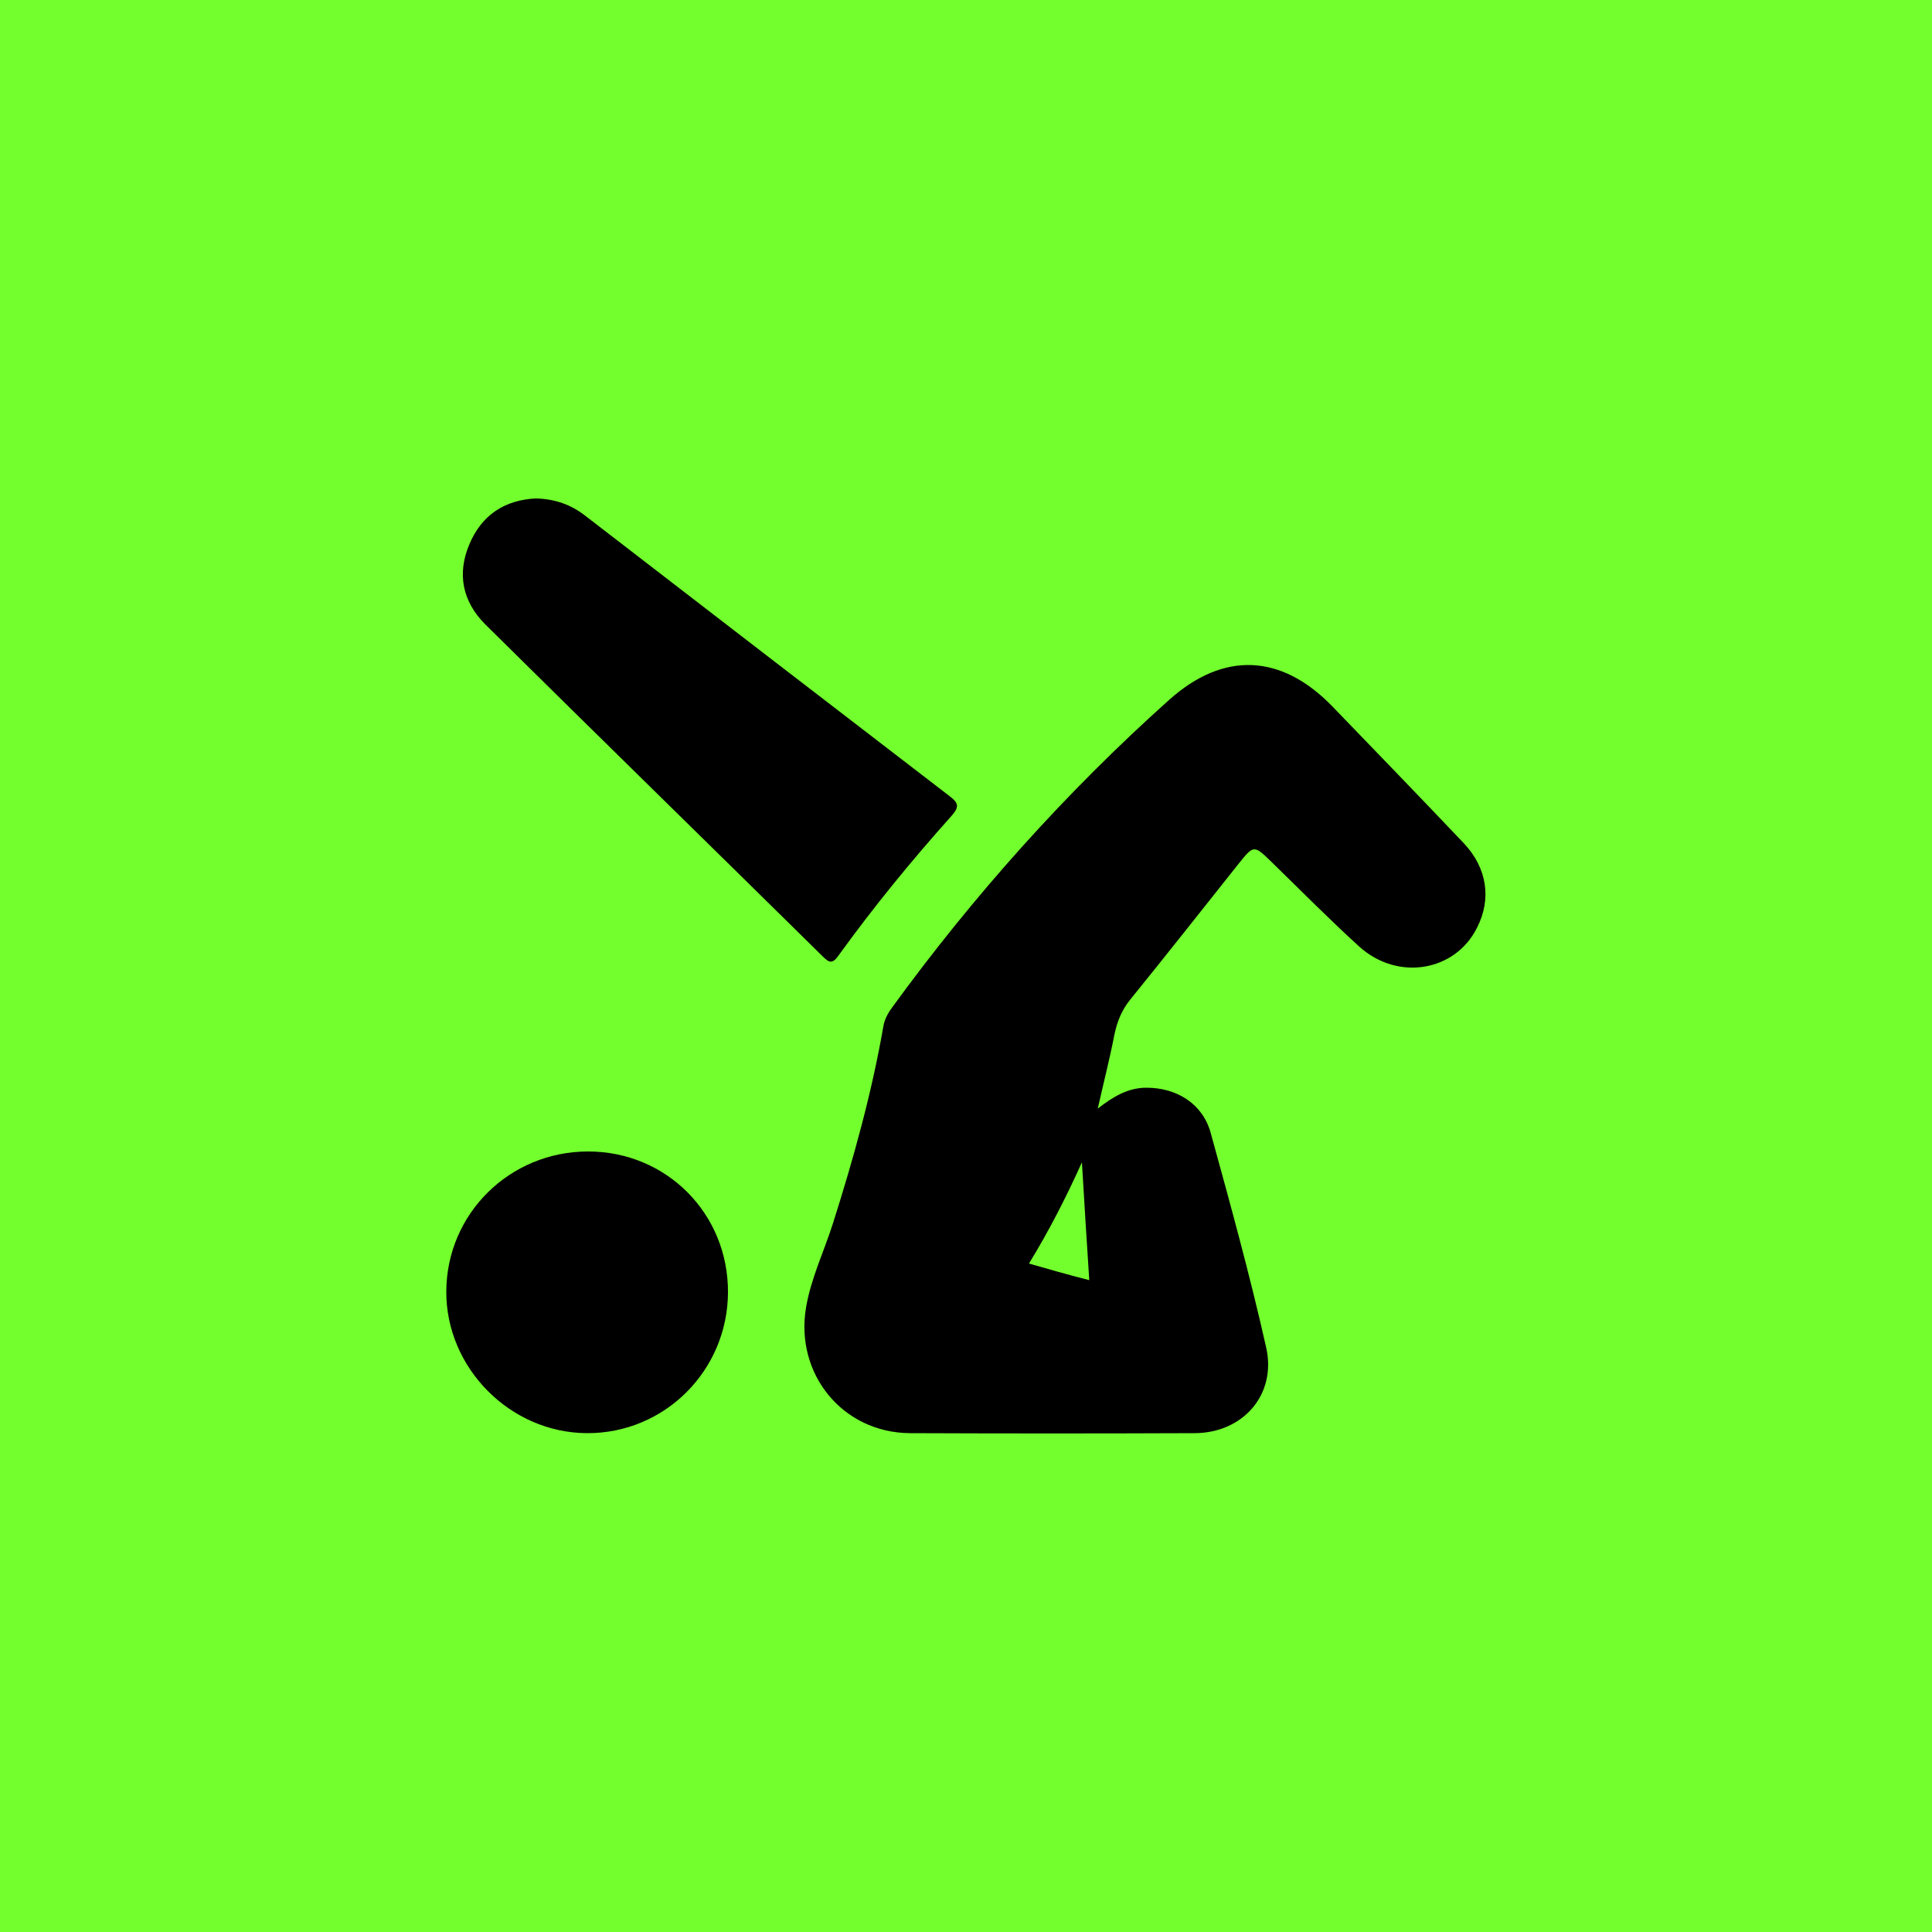
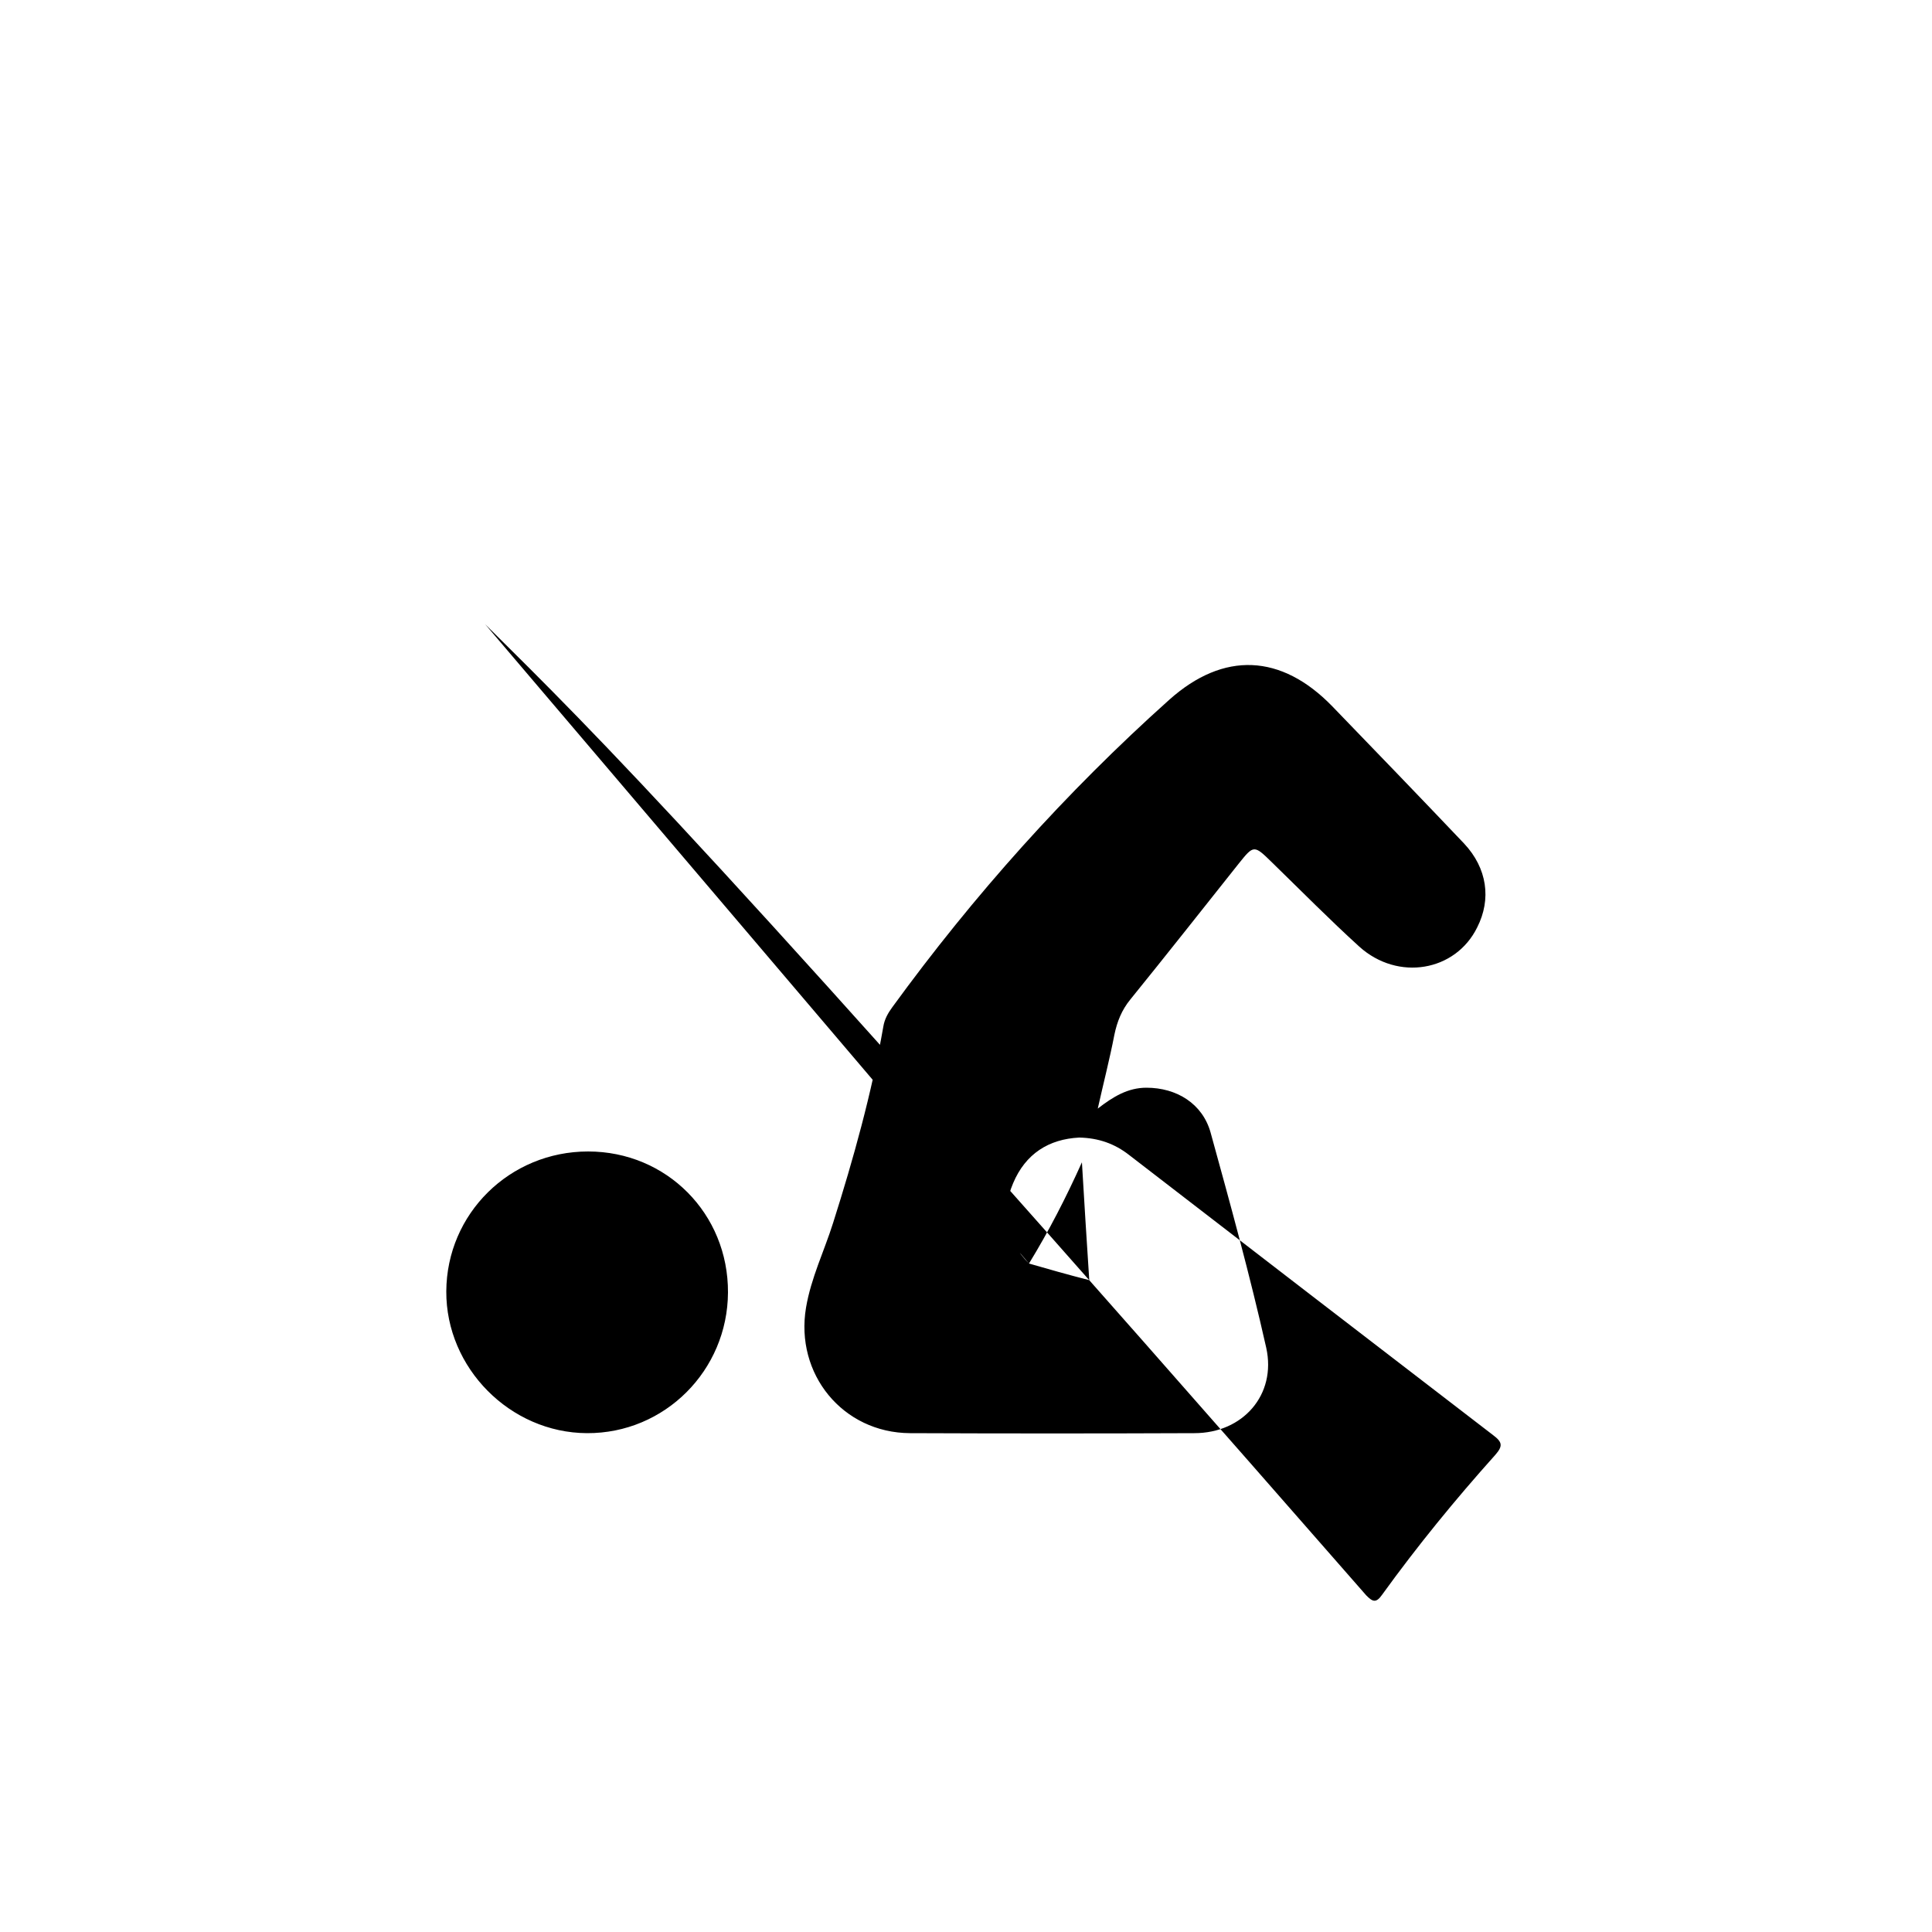
<svg xmlns="http://www.w3.org/2000/svg" version="1.1" id="Cesitlilik-Icon" x="0px" y="0px" width="500px" height="500px" viewBox="0 0 500 500" style="enable-background:new 0 0 500 500;" xml:space="preserve">
  <style type="text/css">
	.st0{fill:#73FF2D;}
</style>
-   <rect id="Background_00000012473851413574895750000008491300769247487909_" class="st0" width="500" height="500" />
-   <path id="Icon_00000074414701114484750700000010270489887725726100_" d="M378.9,218.3c-11.3-11.9-22.7-23.7-34.1-35.5  c-13.2-13.6-28.1-14.3-42.2-1.7c-26.8,24-50.6,50.6-71.7,79.6c-1.1,1.5-2,3.1-2.3,5c-3,17.2-7.7,34.1-13,50.8  c-2.3,7.3-5.7,14.2-7,21.9c-2.9,17.2,9.5,32.4,26.9,32.5c24.5,0.1,49.1,0.1,73.6,0c12.5,0,21.3-9.9,18.6-22.1  c-4.2-18.7-9.3-37.2-14.4-55.7c-2.1-7.5-8.8-11.6-16.6-11.6c-4.8,0-8.6,2.3-12.6,5.4c1.5-6.7,3.1-12.9,4.3-19.1  c0.7-3.4,1.9-6.4,4.1-9.1c9.4-11.6,18.7-23.4,28-35.1c4-5,4-5,8.8-0.3c7.5,7.3,14.8,14.7,22.5,21.7c10,9,24.9,6.4,30.5-5  C386,232.7,384.9,224.7,378.9,218.3z M266.3,327c5.2-8.5,9.6-17.1,13.7-26.2c0.6,10,1.2,20,1.9,30.5  C276.4,329.9,271.5,328.5,266.3,327z M125.6,161.6c-5.9-5.9-7.4-13.1-4.1-20.8c3.2-7.6,9.2-11.4,17.1-11.8c5,0.1,9.2,1.6,12.9,4.5  c31.4,24.2,62.8,48.4,94.2,72.5c2.4,1.8,2.6,2.8,0.6,5.1c-10.4,11.6-20.2,23.6-29.3,36.2c-1.6,2.3-2.5,1.8-4.1,0.2  C183.8,218.8,154.6,190.3,125.6,161.6z M188.4,334.5c-0.1,20.2-16.4,36.5-36.5,36.4c-19.9-0.1-36.5-16.9-36.4-36.7  c0.1-20.1,16.4-36.2,36.7-36.2C172.5,298,188.5,314.1,188.4,334.5z" />
+   <path id="Icon_00000074414701114484750700000010270489887725726100_" d="M378.9,218.3c-11.3-11.9-22.7-23.7-34.1-35.5  c-13.2-13.6-28.1-14.3-42.2-1.7c-26.8,24-50.6,50.6-71.7,79.6c-1.1,1.5-2,3.1-2.3,5c-3,17.2-7.7,34.1-13,50.8  c-2.3,7.3-5.7,14.2-7,21.9c-2.9,17.2,9.5,32.4,26.9,32.5c24.5,0.1,49.1,0.1,73.6,0c12.5,0,21.3-9.9,18.6-22.1  c-4.2-18.7-9.3-37.2-14.4-55.7c-2.1-7.5-8.8-11.6-16.6-11.6c-4.8,0-8.6,2.3-12.6,5.4c1.5-6.7,3.1-12.9,4.3-19.1  c0.7-3.4,1.9-6.4,4.1-9.1c9.4-11.6,18.7-23.4,28-35.1c4-5,4-5,8.8-0.3c7.5,7.3,14.8,14.7,22.5,21.7c10,9,24.9,6.4,30.5-5  C386,232.7,384.9,224.7,378.9,218.3z M266.3,327c5.2-8.5,9.6-17.1,13.7-26.2c0.6,10,1.2,20,1.9,30.5  C276.4,329.9,271.5,328.5,266.3,327z c-5.9-5.9-7.4-13.1-4.1-20.8c3.2-7.6,9.2-11.4,17.1-11.8c5,0.1,9.2,1.6,12.9,4.5  c31.4,24.2,62.8,48.4,94.2,72.5c2.4,1.8,2.6,2.8,0.6,5.1c-10.4,11.6-20.2,23.6-29.3,36.2c-1.6,2.3-2.5,1.8-4.1,0.2  C183.8,218.8,154.6,190.3,125.6,161.6z M188.4,334.5c-0.1,20.2-16.4,36.5-36.5,36.4c-19.9-0.1-36.5-16.9-36.4-36.7  c0.1-20.1,16.4-36.2,36.7-36.2C172.5,298,188.5,314.1,188.4,334.5z" />
</svg>